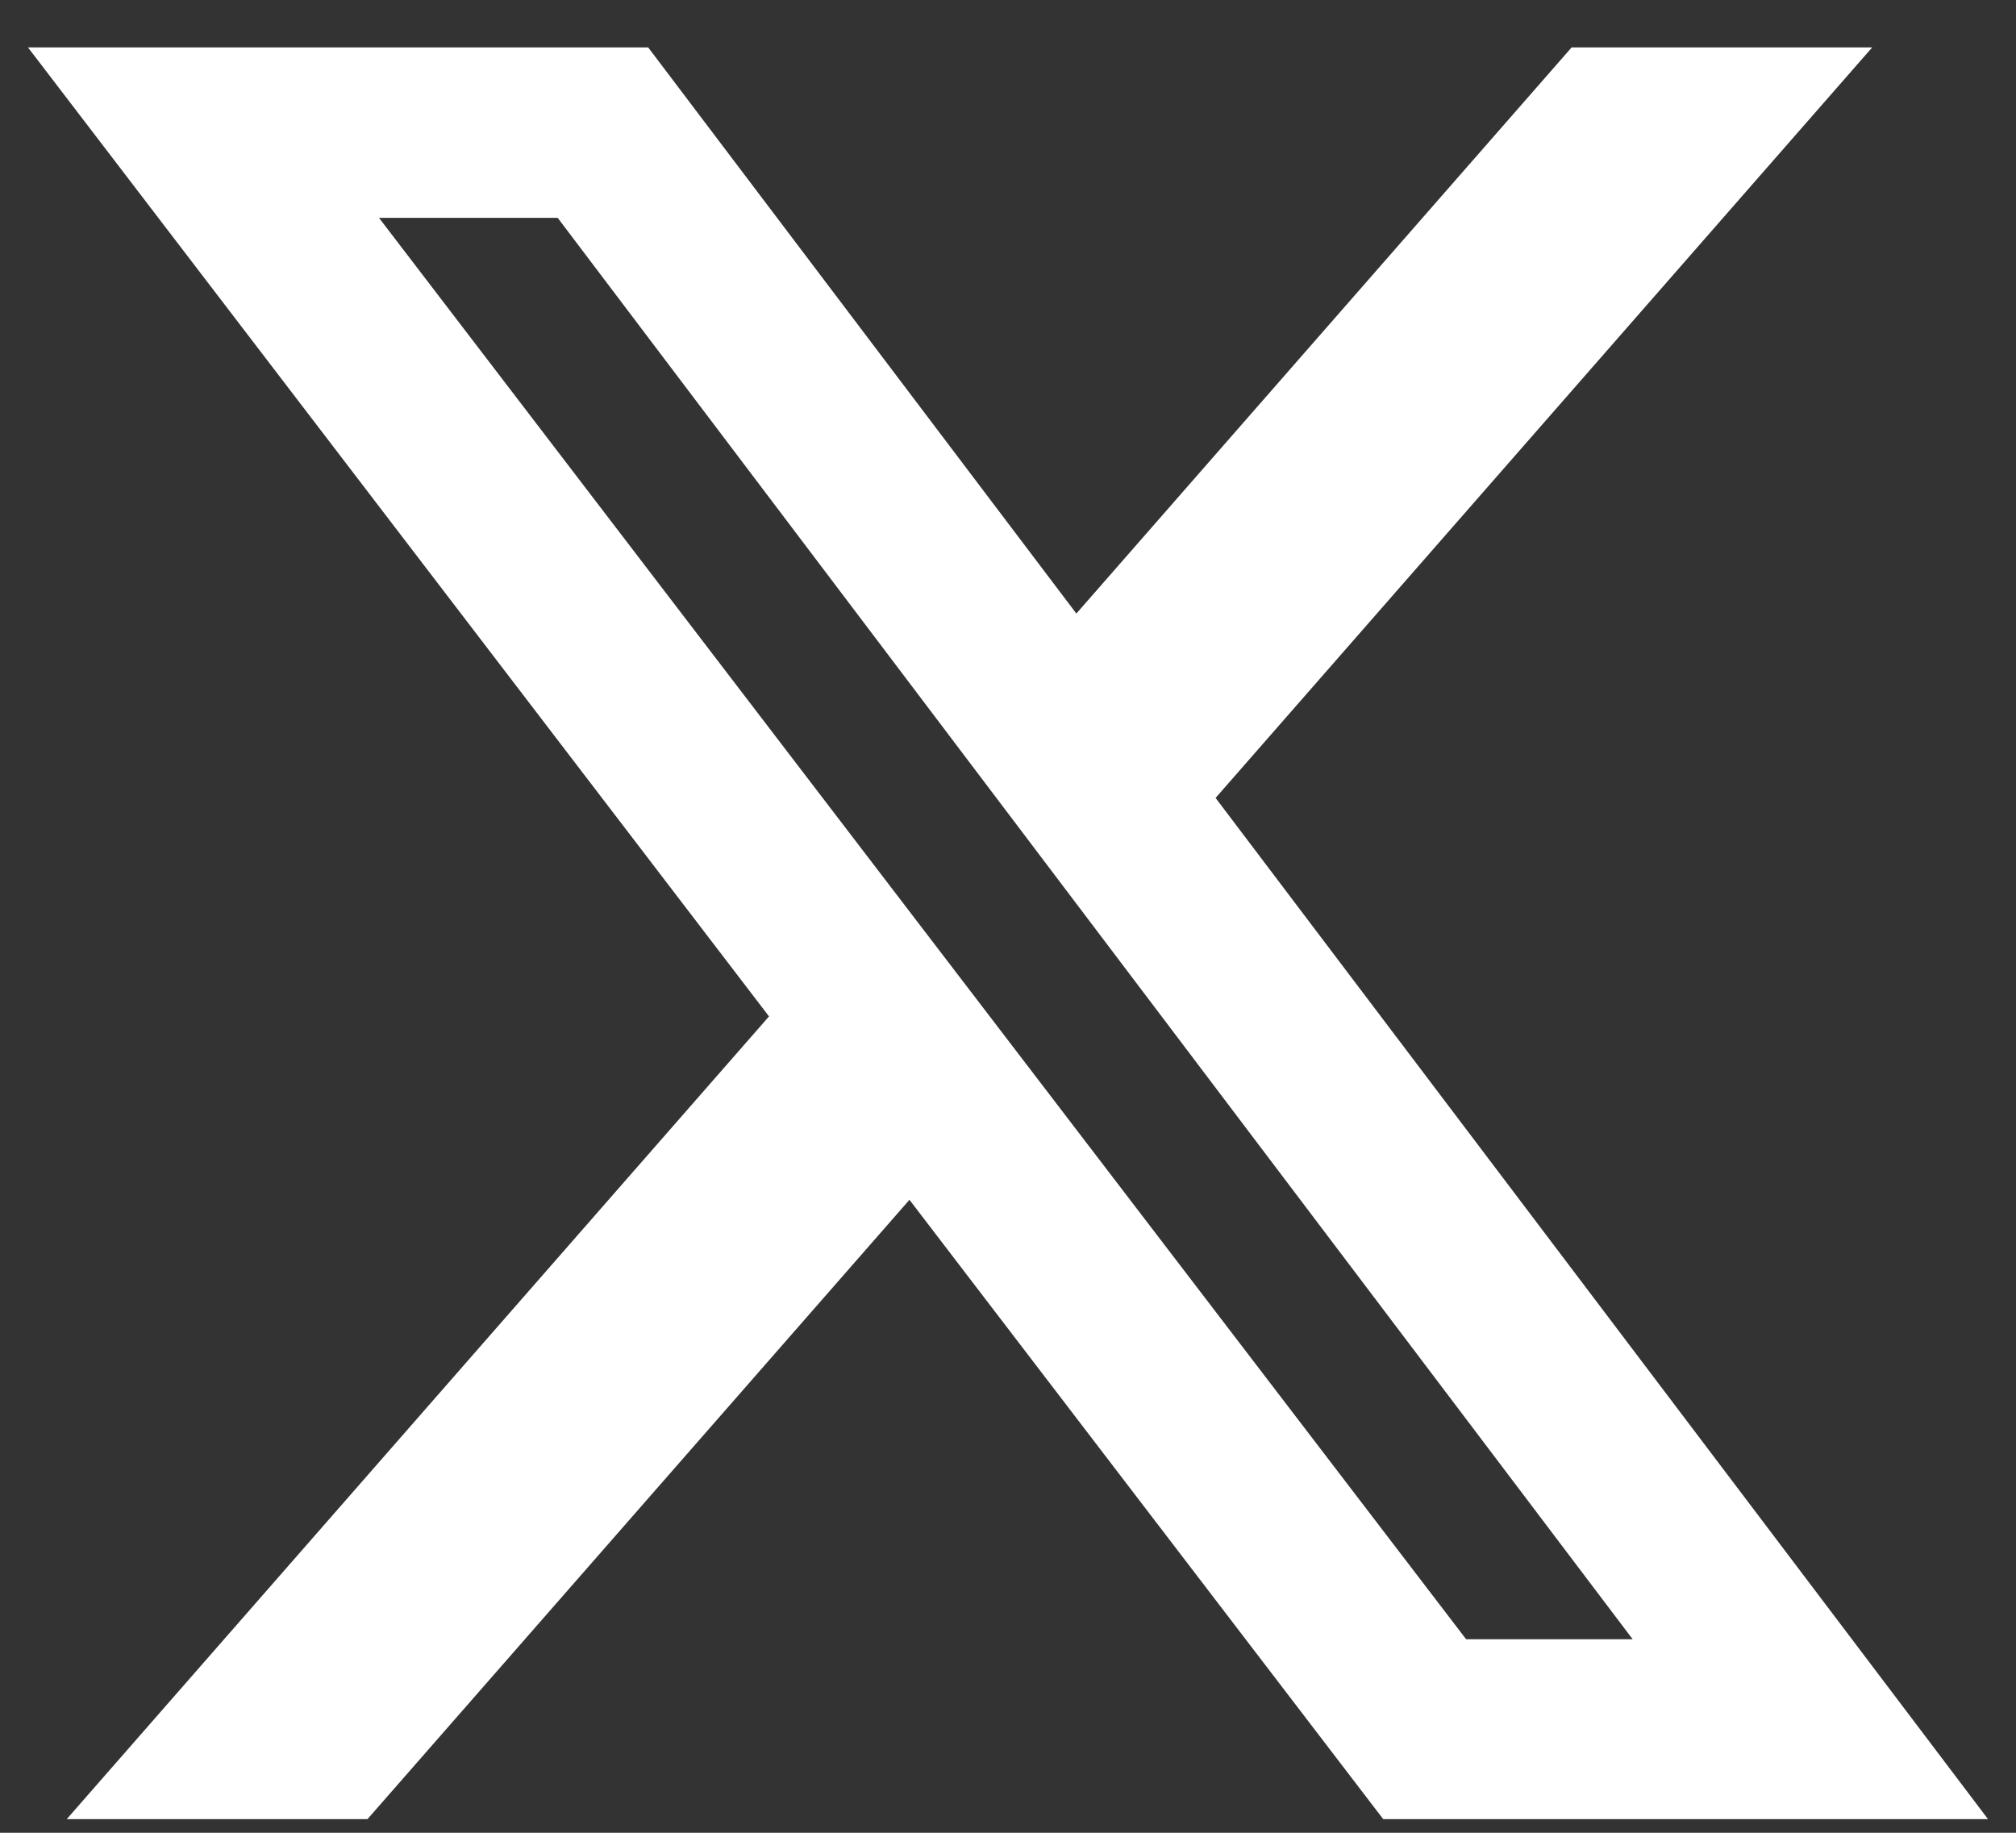
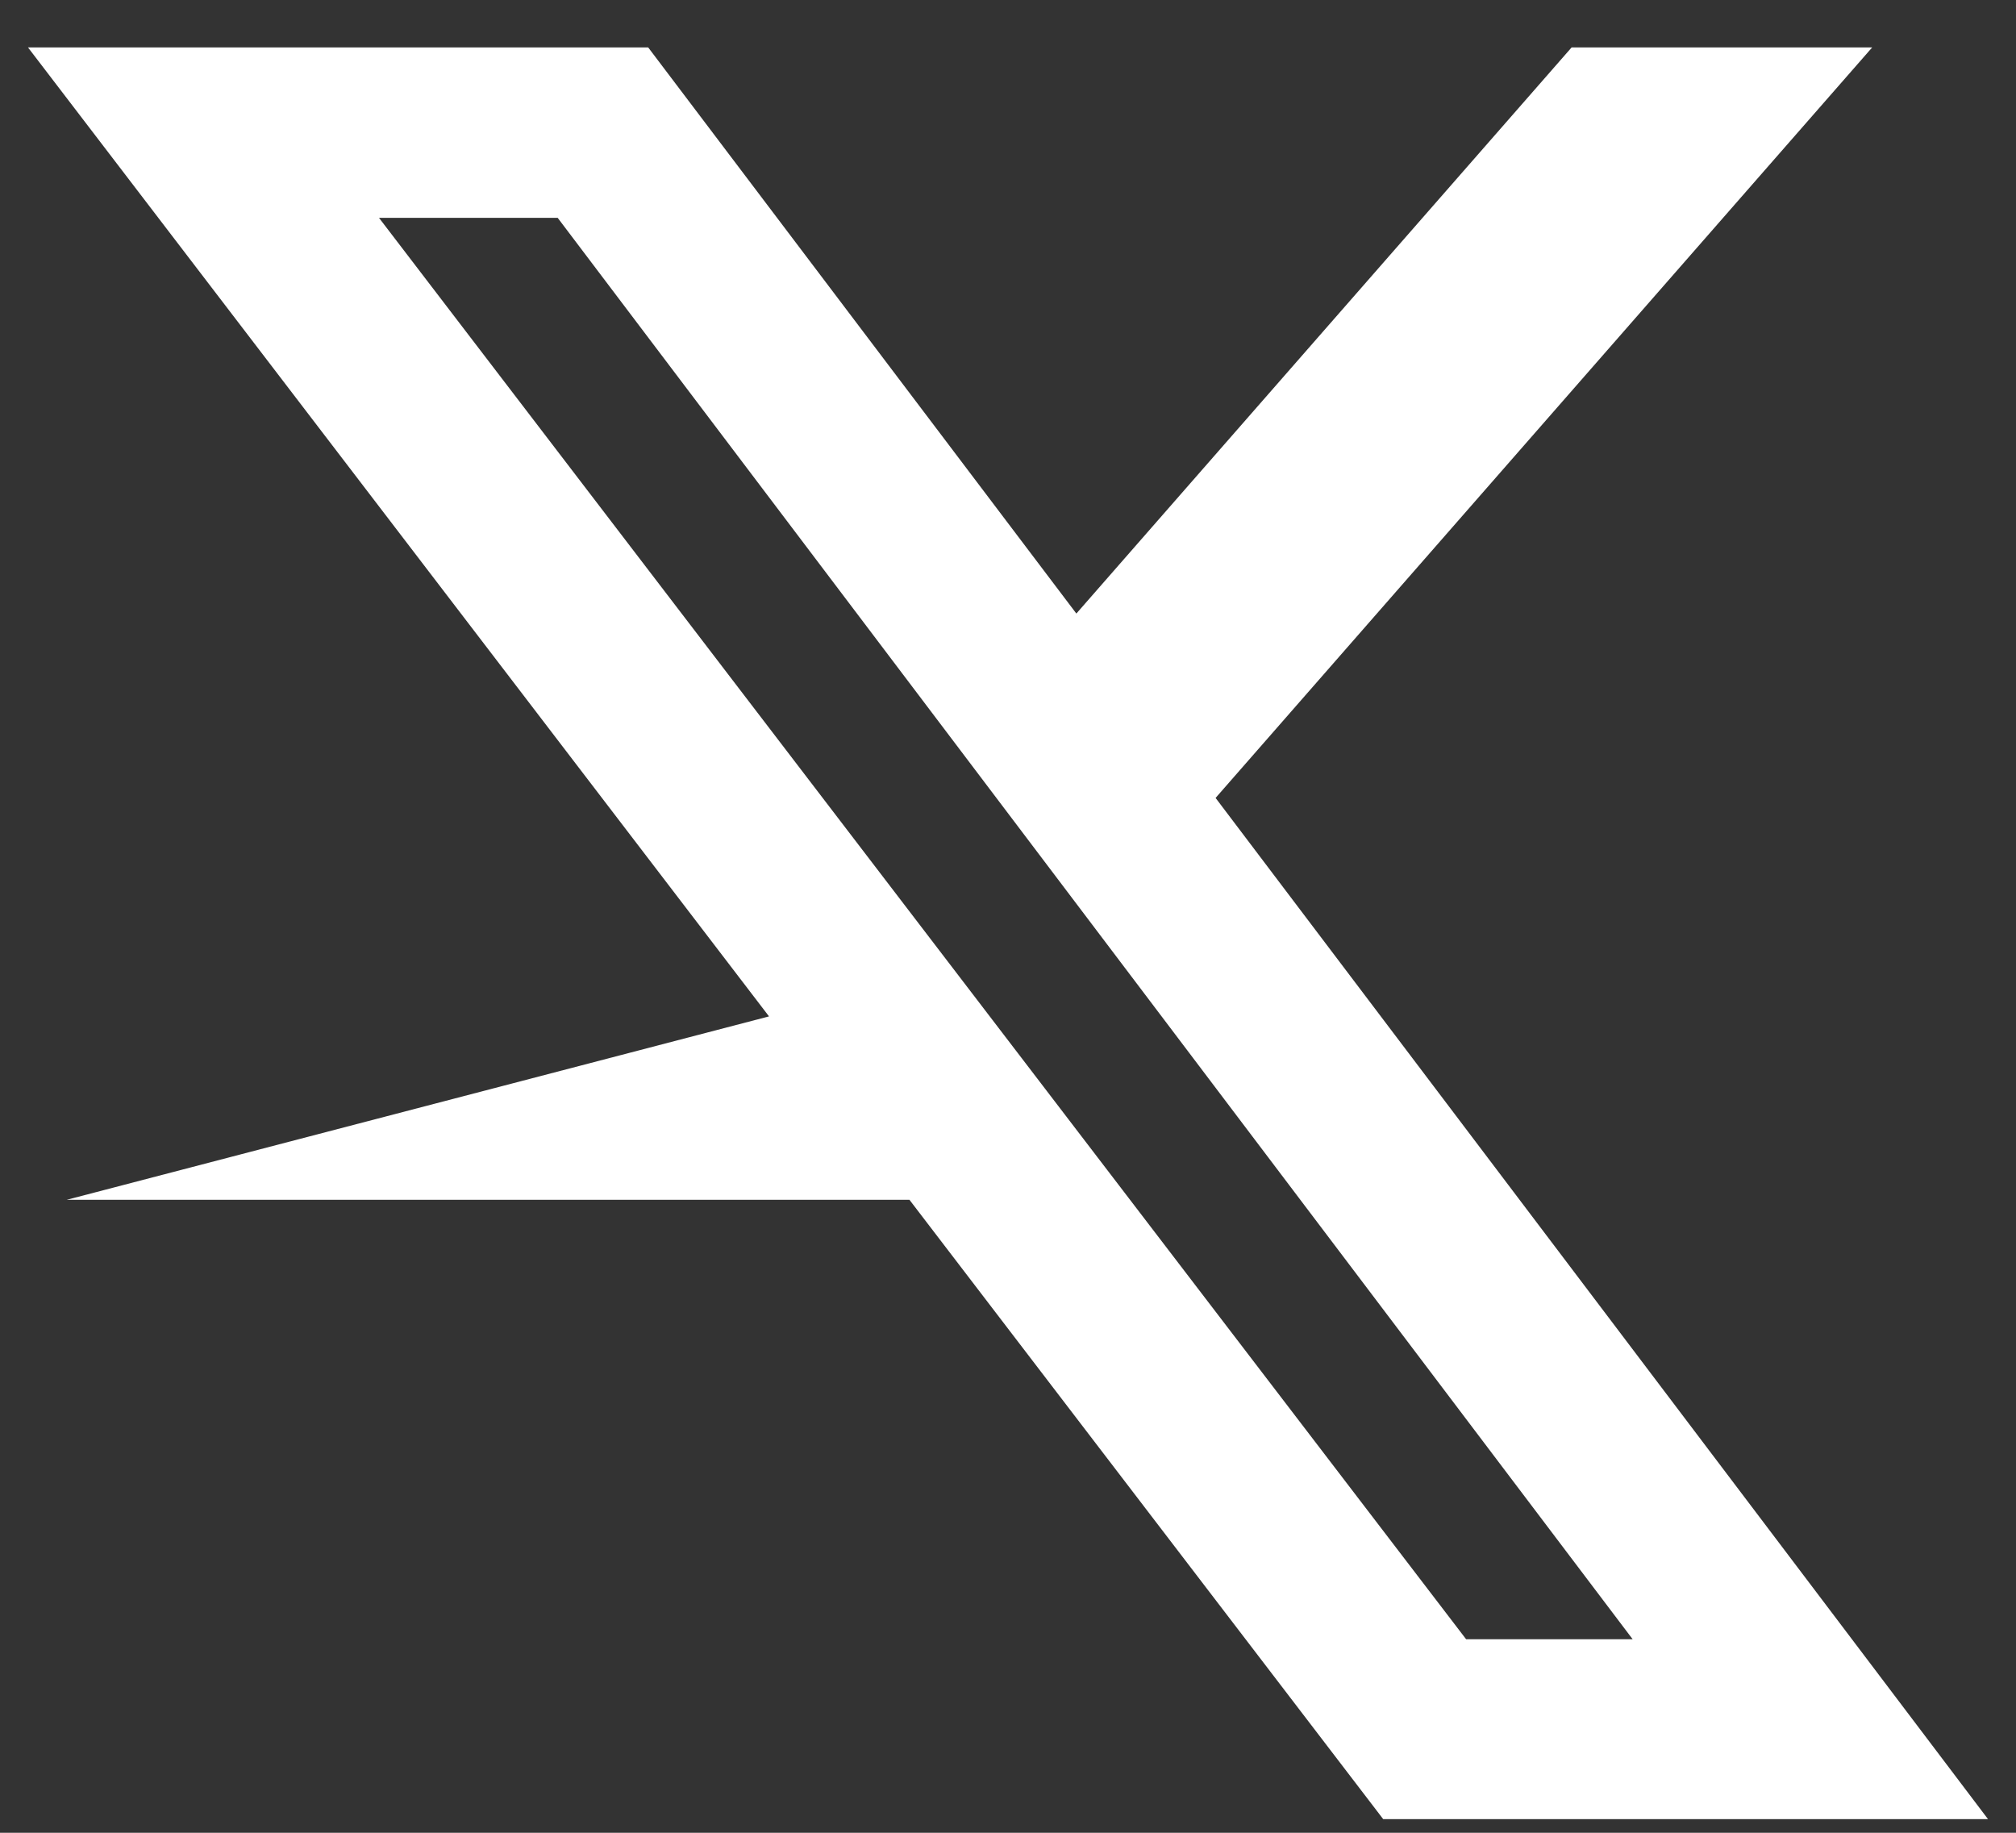
<svg xmlns="http://www.w3.org/2000/svg" width="33" height="30" viewBox="0 0 33 30" fill="none">
  <rect x="0" y="0" width="33" height="30" fill="#333333" stroke="none" />
-   <path d="M25.726 0.776H30.646L19.898 13.061L32.542 29.777H22.642L14.887 19.639L6.015 29.777H1.092L12.588 16.637L0.458 0.776H10.61L17.619 10.043L25.726 0.776ZM23.999 26.832H26.725L9.129 3.566H6.204L23.999 26.832Z" fill="white" />
+   <path d="M25.726 0.776H30.646L19.898 13.061L32.542 29.777H22.642L14.887 19.639H1.092L12.588 16.637L0.458 0.776H10.61L17.619 10.043L25.726 0.776ZM23.999 26.832H26.725L9.129 3.566H6.204L23.999 26.832Z" fill="white" />
</svg>